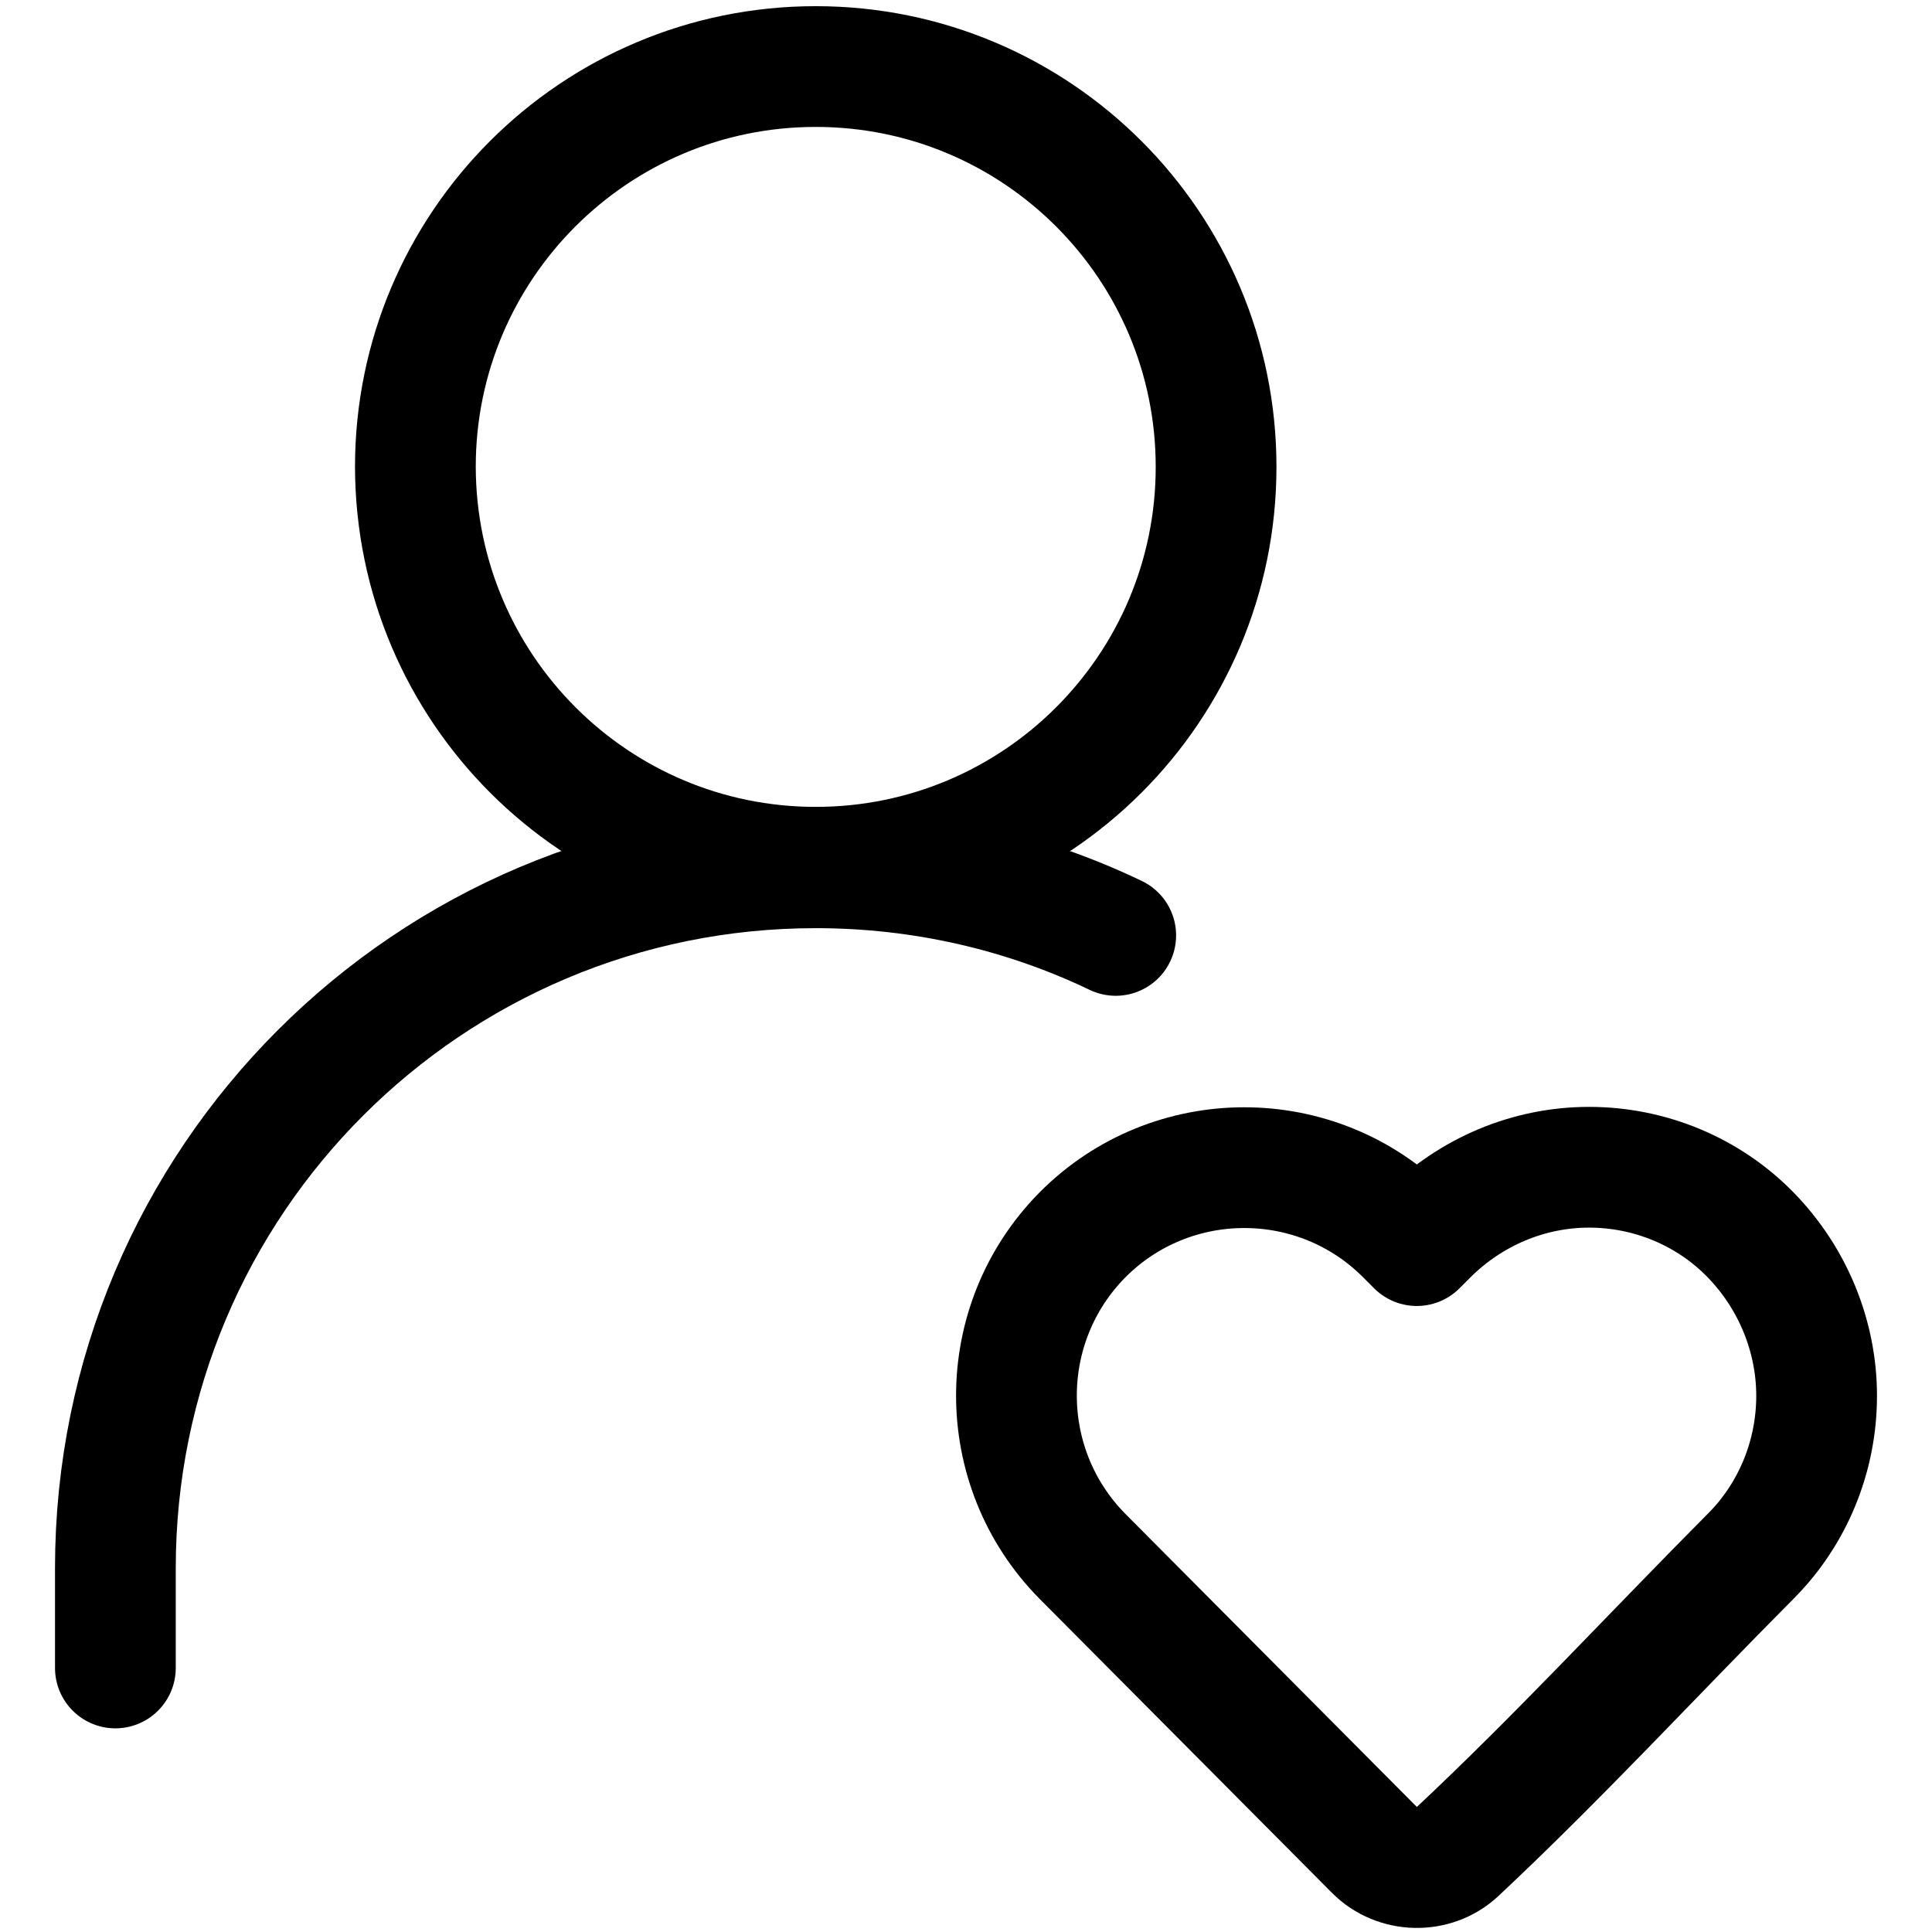
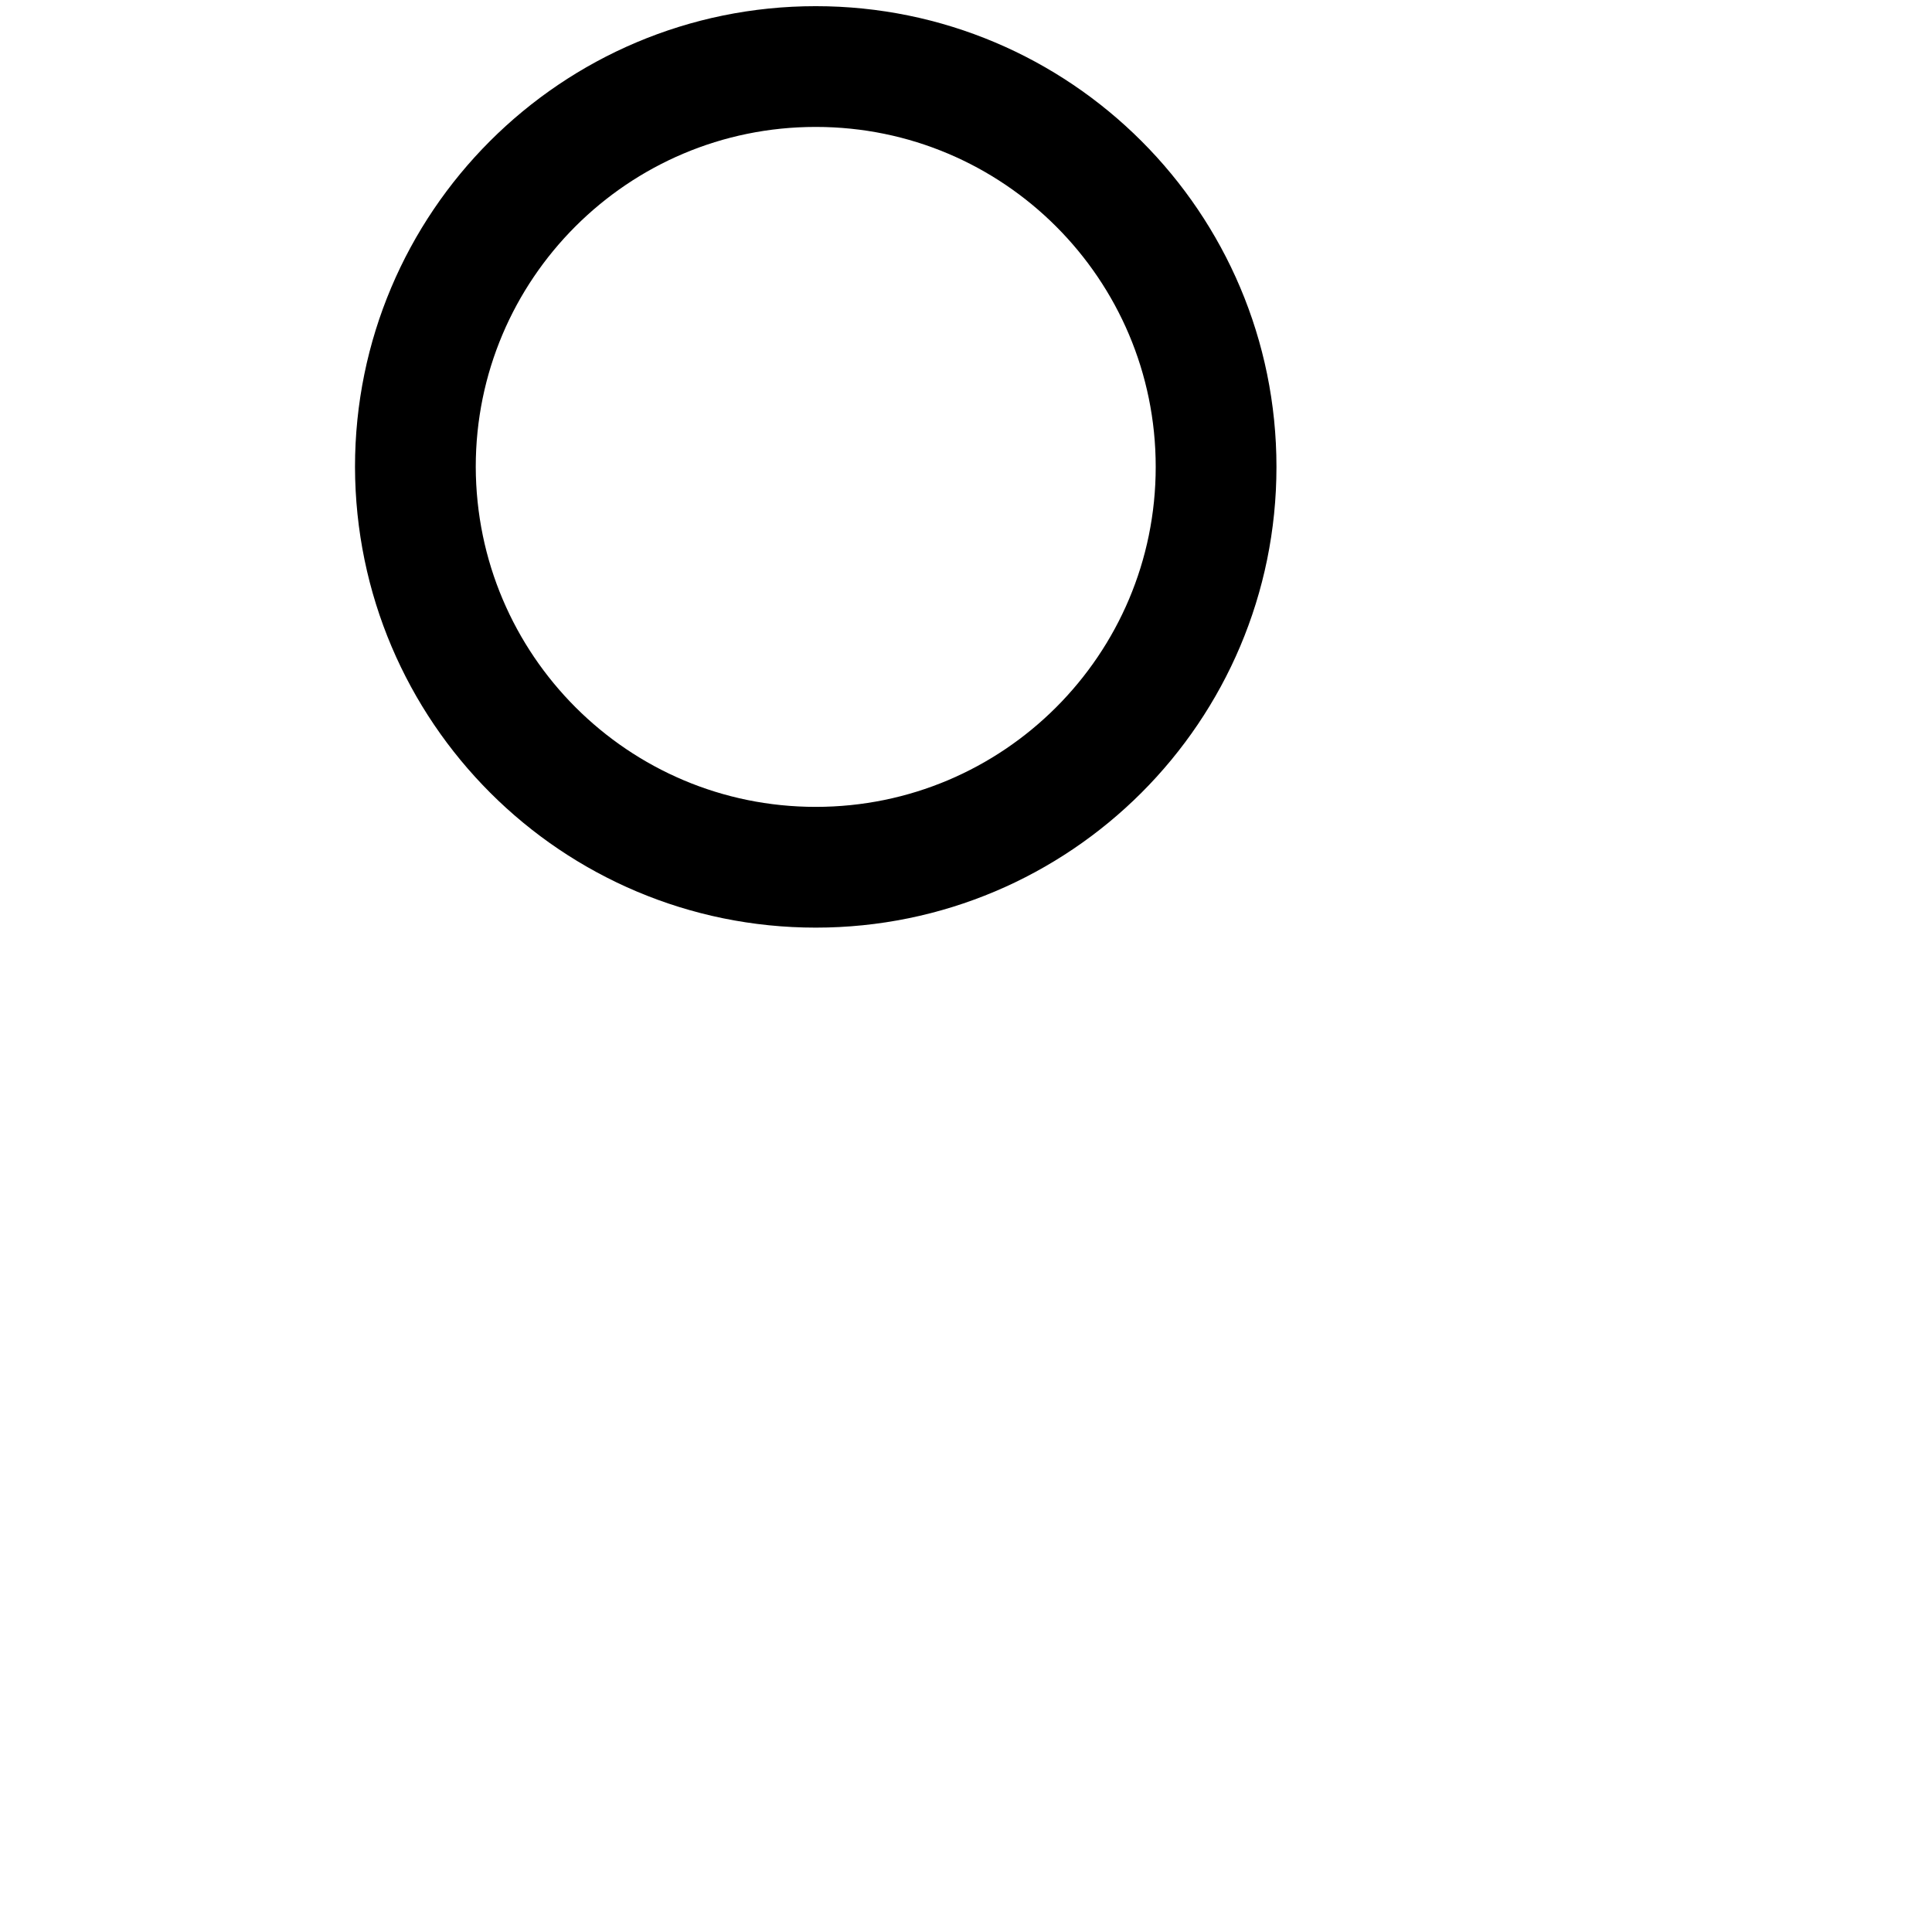
<svg xmlns="http://www.w3.org/2000/svg" version="1.1" id="Capa_1" x="0px" y="0px" viewBox="0 0 36 36" style="enable-background:new 0 0 36 36;" xml:space="preserve">
  <style type="text/css"> .st0{fill:none;stroke:#000000;stroke-width:2.25;stroke-linecap:round;stroke-linejoin:round;} .st1{fill:none;stroke:#000000;stroke-width:2.25;stroke-linejoin:round;} </style>
  <g>
    <path class="st0" d="M15.2,16.16c4.12,0,7.46-3.34,7.46-7.46c0-4.12-3.34-7.46-7.46-7.46c-4.12,0-7.46,3.34-7.46,7.46 C7.75,12.83,11.09,16.16,15.2,16.16z" />
-     <path class="st1" d="M33.85,26.01c0,1.12-0.44,2.2-1.23,2.99c-1.82,1.83-3.59,3.75-5.47,5.51c-0.43,0.4-1.12,0.38-1.53-0.03 L20.17,29c-1.64-1.66-1.64-4.33,0-5.99c1.66-1.67,4.37-1.67,6.03,0l0.2,0.2l0.2-0.2c0.8-0.8,1.88-1.26,3.01-1.26 c1.13,0,2.22,0.45,3.01,1.26C33.4,23.81,33.85,24.89,33.85,26.01z" />
-     <path class="st0" d="M2.15,31.08v-1.86c0-7.21,5.84-13.05,13.05-13.05c2,0,3.9,0.45,5.59,1.26" />
  </g>
</svg>